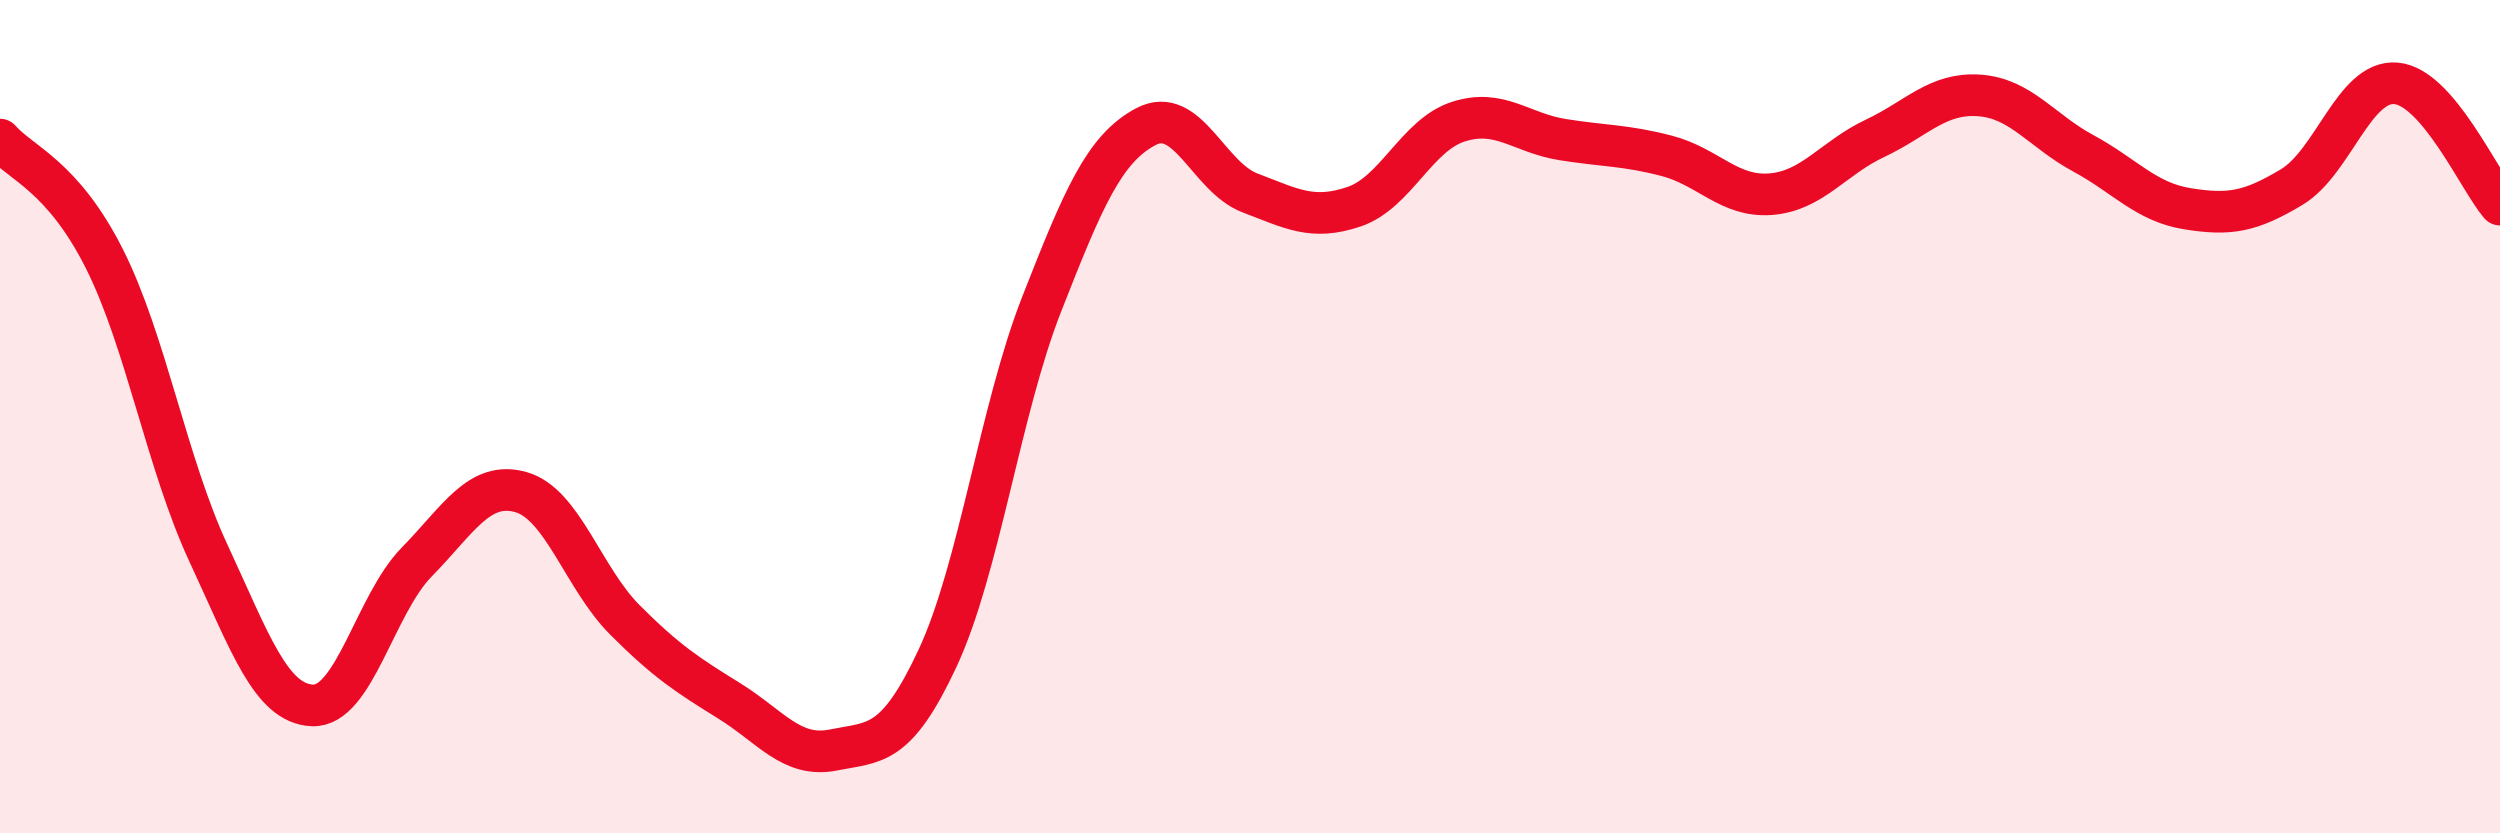
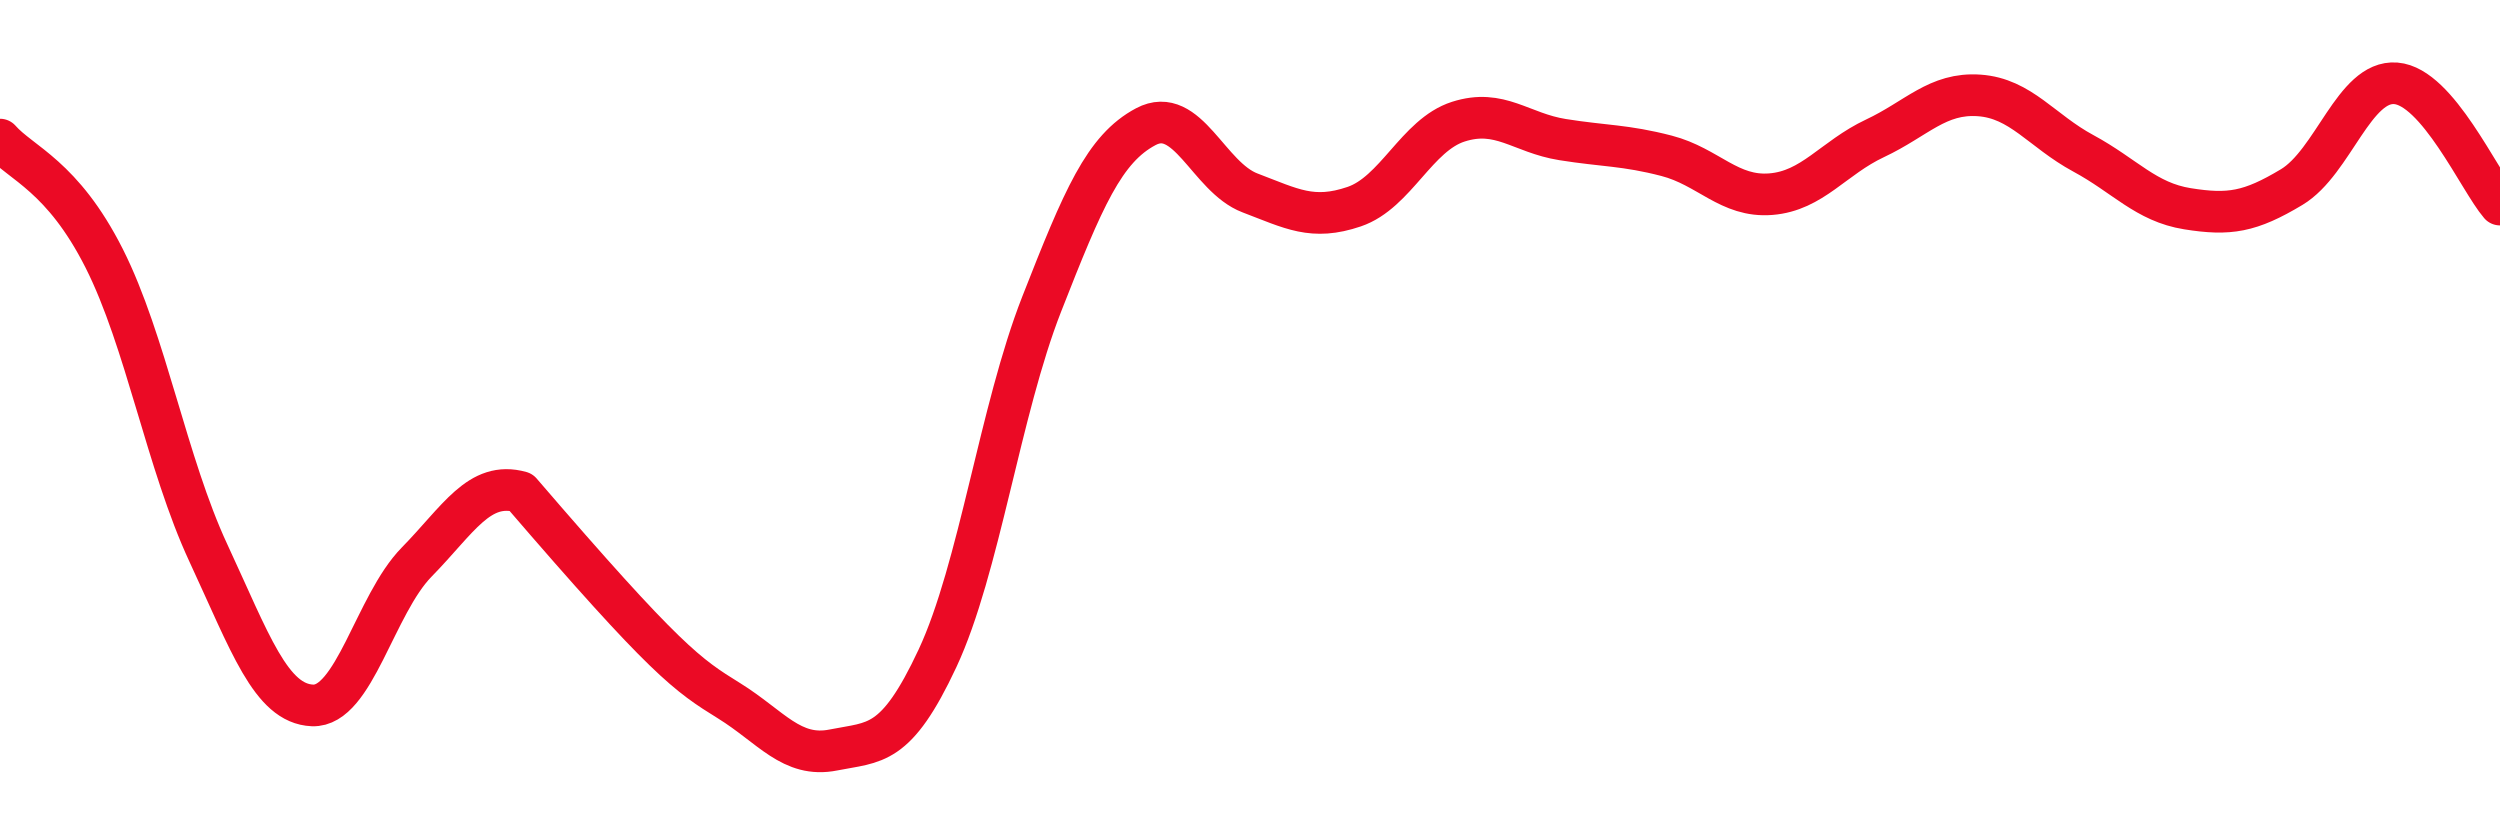
<svg xmlns="http://www.w3.org/2000/svg" width="60" height="20" viewBox="0 0 60 20">
-   <path d="M 0,3.35 C 0.5,3.92 1.5,4.22 2.5,6.2 C 3.5,8.18 4,11.12 5,13.27 C 6,15.42 6.5,16.89 7.5,16.93 C 8.5,16.97 9,14.51 10,13.49 C 11,12.47 11.5,11.53 12.5,11.81 C 13.5,12.09 14,13.88 15,14.88 C 16,15.88 16.5,16.2 17.5,16.82 C 18.5,17.44 19,18.2 20,18 C 21,17.8 21.5,17.94 22.5,15.8 C 23.5,13.66 24,9.85 25,7.3 C 26,4.75 26.5,3.57 27.5,3.04 C 28.5,2.51 29,4.25 30,4.63 C 31,5.01 31.5,5.3 32.5,4.96 C 33.5,4.62 34,3.24 35,2.92 C 36,2.6 36.5,3.19 37.5,3.35 C 38.5,3.51 39,3.48 40,3.74 C 41,4 41.5,4.74 42.5,4.66 C 43.5,4.58 44,3.79 45,3.32 C 46,2.85 46.5,2.22 47.5,2.29 C 48.5,2.36 49,3.14 50,3.68 C 51,4.22 51.5,4.85 52.5,5.01 C 53.5,5.17 54,5.09 55,4.49 C 56,3.89 56.5,1.92 57.5,2 C 58.5,2.08 59.5,4.33 60,4.91L60 20L0 20Z" fill="#EB0A25" opacity="0.1" stroke-linecap="round" stroke-linejoin="round" />
-   <path d="M 0,3.35 C 0.5,3.92 1.5,4.22 2.5,6.2 C 3.5,8.18 4,11.12 5,13.27 C 6,15.42 6.5,16.89 7.5,16.93 C 8.5,16.97 9,14.51 10,13.49 C 11,12.47 11.5,11.53 12.5,11.81 C 13.5,12.09 14,13.88 15,14.88 C 16,15.88 16.5,16.2 17.5,16.82 C 18.5,17.44 19,18.2 20,18 C 21,17.8 21.5,17.94 22.5,15.8 C 23.5,13.66 24,9.85 25,7.3 C 26,4.75 26.5,3.57 27.5,3.04 C 28.5,2.51 29,4.25 30,4.63 C 31,5.01 31.5,5.3 32.5,4.96 C 33.5,4.62 34,3.24 35,2.92 C 36,2.6 36.5,3.19 37.5,3.35 C 38.5,3.51 39,3.48 40,3.74 C 41,4 41.5,4.74 42.5,4.66 C 43.5,4.58 44,3.79 45,3.32 C 46,2.85 46.5,2.22 47.5,2.29 C 48.5,2.36 49,3.14 50,3.68 C 51,4.22 51.5,4.85 52.5,5.01 C 53.5,5.17 54,5.09 55,4.49 C 56,3.89 56.5,1.92 57.5,2 C 58.5,2.08 59.5,4.33 60,4.91" stroke="#EB0A25" stroke-width="1" fill="none" stroke-linecap="round" stroke-linejoin="round" />
+   <path d="M 0,3.35 C 0.5,3.92 1.5,4.22 2.5,6.2 C 3.5,8.18 4,11.12 5,13.27 C 6,15.42 6.5,16.89 7.5,16.93 C 8.5,16.97 9,14.51 10,13.49 C 11,12.47 11.5,11.53 12.5,11.81 C 16,15.88 16.5,16.2 17.5,16.82 C 18.5,17.44 19,18.2 20,18 C 21,17.8 21.5,17.94 22.5,15.8 C 23.5,13.66 24,9.85 25,7.3 C 26,4.75 26.5,3.57 27.5,3.04 C 28.5,2.51 29,4.25 30,4.63 C 31,5.01 31.5,5.3 32.5,4.96 C 33.5,4.62 34,3.24 35,2.92 C 36,2.6 36.5,3.19 37.5,3.35 C 38.5,3.51 39,3.48 40,3.74 C 41,4 41.5,4.74 42.5,4.66 C 43.5,4.58 44,3.79 45,3.32 C 46,2.85 46.5,2.22 47.5,2.29 C 48.5,2.36 49,3.14 50,3.68 C 51,4.22 51.5,4.85 52.5,5.01 C 53.5,5.17 54,5.09 55,4.49 C 56,3.89 56.5,1.92 57.5,2 C 58.5,2.08 59.5,4.33 60,4.91" stroke="#EB0A25" stroke-width="1" fill="none" stroke-linecap="round" stroke-linejoin="round" />
</svg>